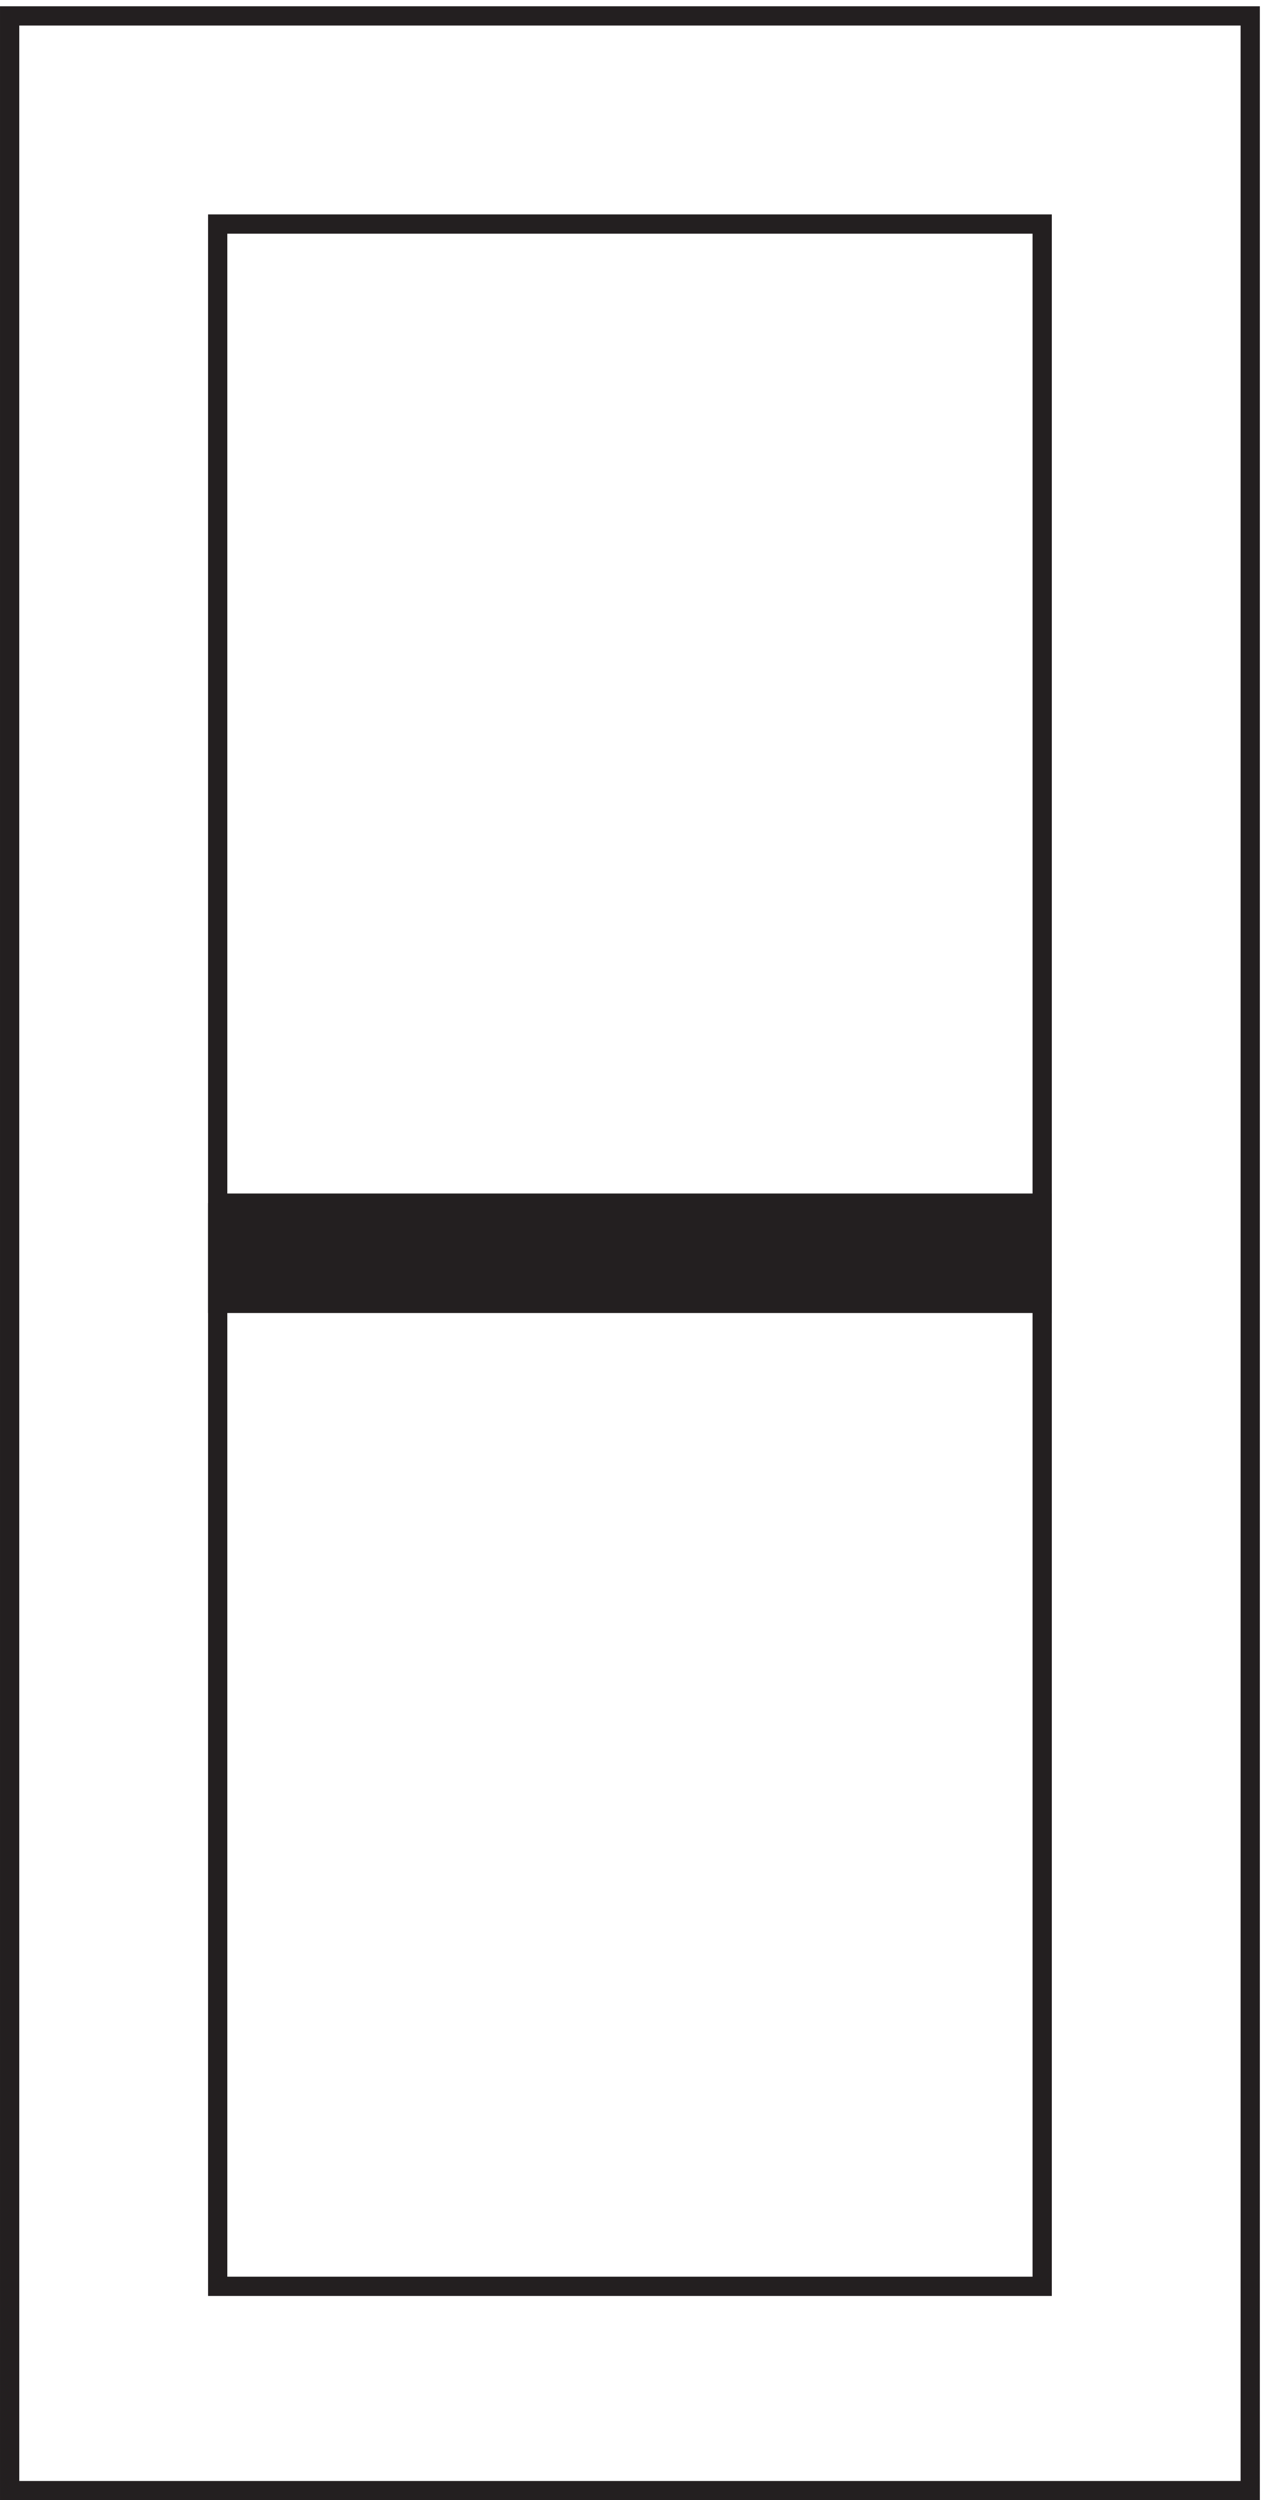
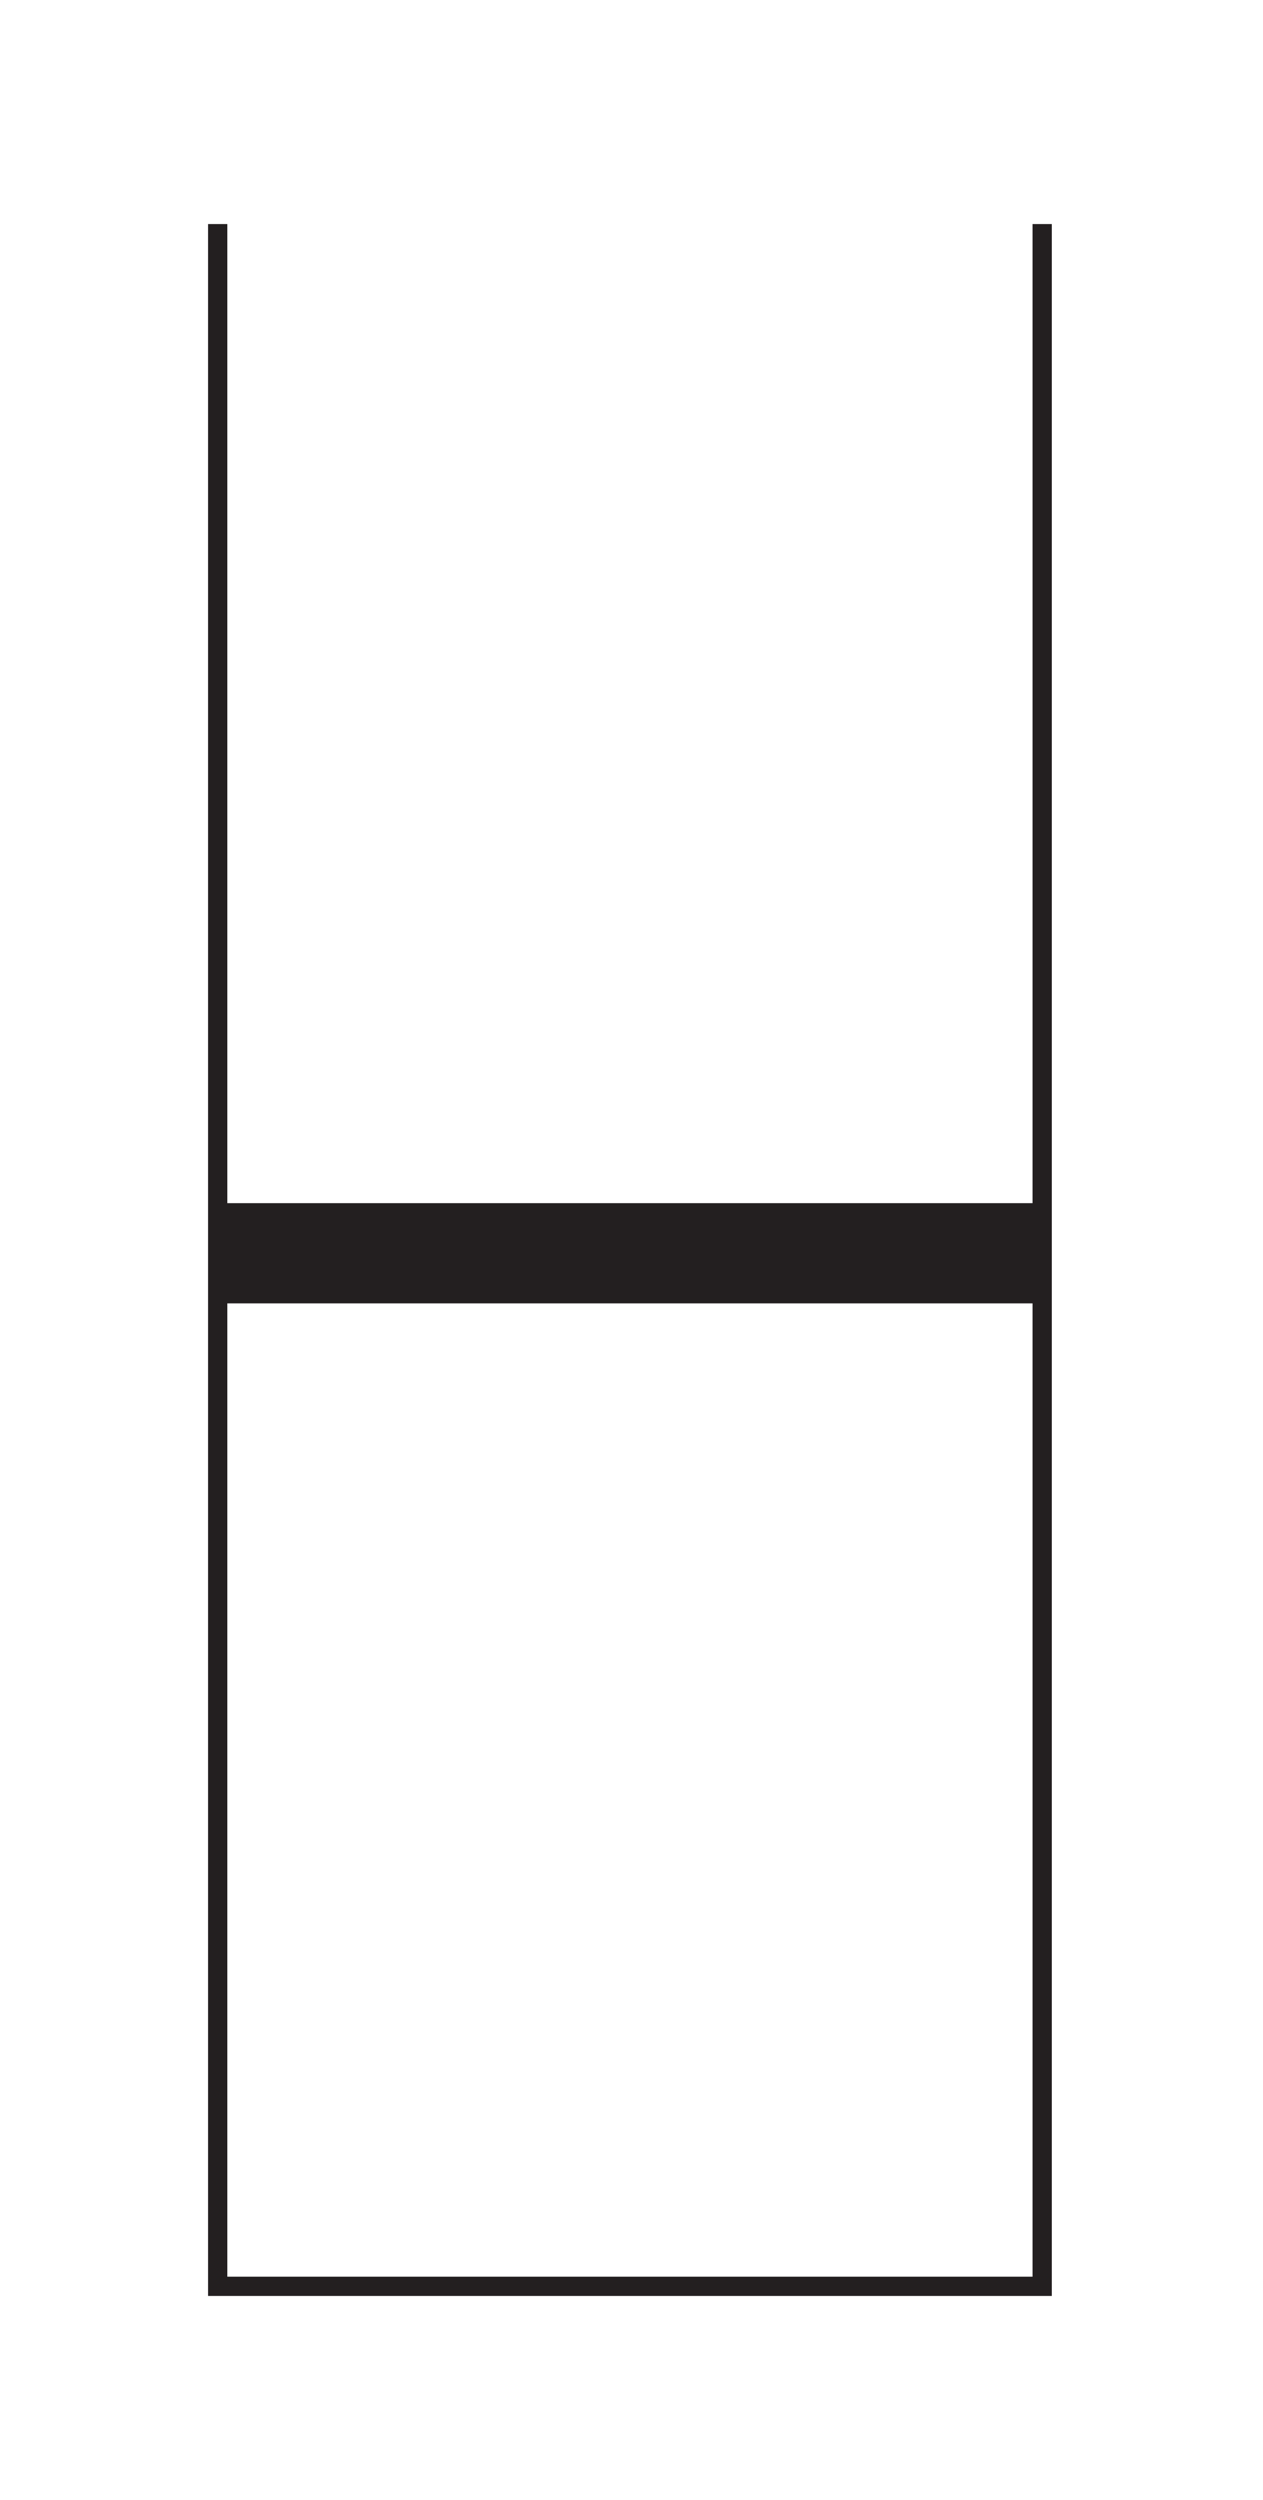
<svg xmlns="http://www.w3.org/2000/svg" xml:space="preserve" width="65.4" height="129.4">
-   <path d="M3.332 966.668v-963h483v963Z" style="fill:none;stroke:#231f20;stroke-width:7.5;stroke-linecap:butt;stroke-linejoin:miter;stroke-miterlimit:10;stroke-dasharray:none;stroke-opacity:1" transform="matrix(.133 0 0 -.133 .056 129.39)" />
-   <path d="M84.332 885.668v-802.5h321v802.5z" style="fill:none;stroke:#231f20;stroke-width:7.5;stroke-linecap:butt;stroke-linejoin:miter;stroke-miterlimit:10;stroke-dasharray:none;stroke-opacity:1" transform="matrix(.133 0 0 -.133 .056 129.39)" />
+   <path d="M84.332 885.668v-802.5h321v802.5" style="fill:none;stroke:#231f20;stroke-width:7.5;stroke-linecap:butt;stroke-linejoin:miter;stroke-miterlimit:10;stroke-dasharray:none;stroke-opacity:1" transform="matrix(.133 0 0 -.133 .056 129.39)" />
  <path d="M84.332 504.668h321v-39h-321v39" style="fill:#231f20;fill-opacity:1;fill-rule:evenodd;stroke:none" transform="matrix(.133 0 0 -.133 .056 129.39)" />
-   <path d="M84.332 504.668h321v-39h-321v39" style="fill:none;stroke:#231f20;stroke-width:7.5;stroke-linecap:butt;stroke-linejoin:miter;stroke-miterlimit:10;stroke-dasharray:none;stroke-opacity:1" transform="matrix(.133 0 0 -.133 .056 129.39)" />
</svg>